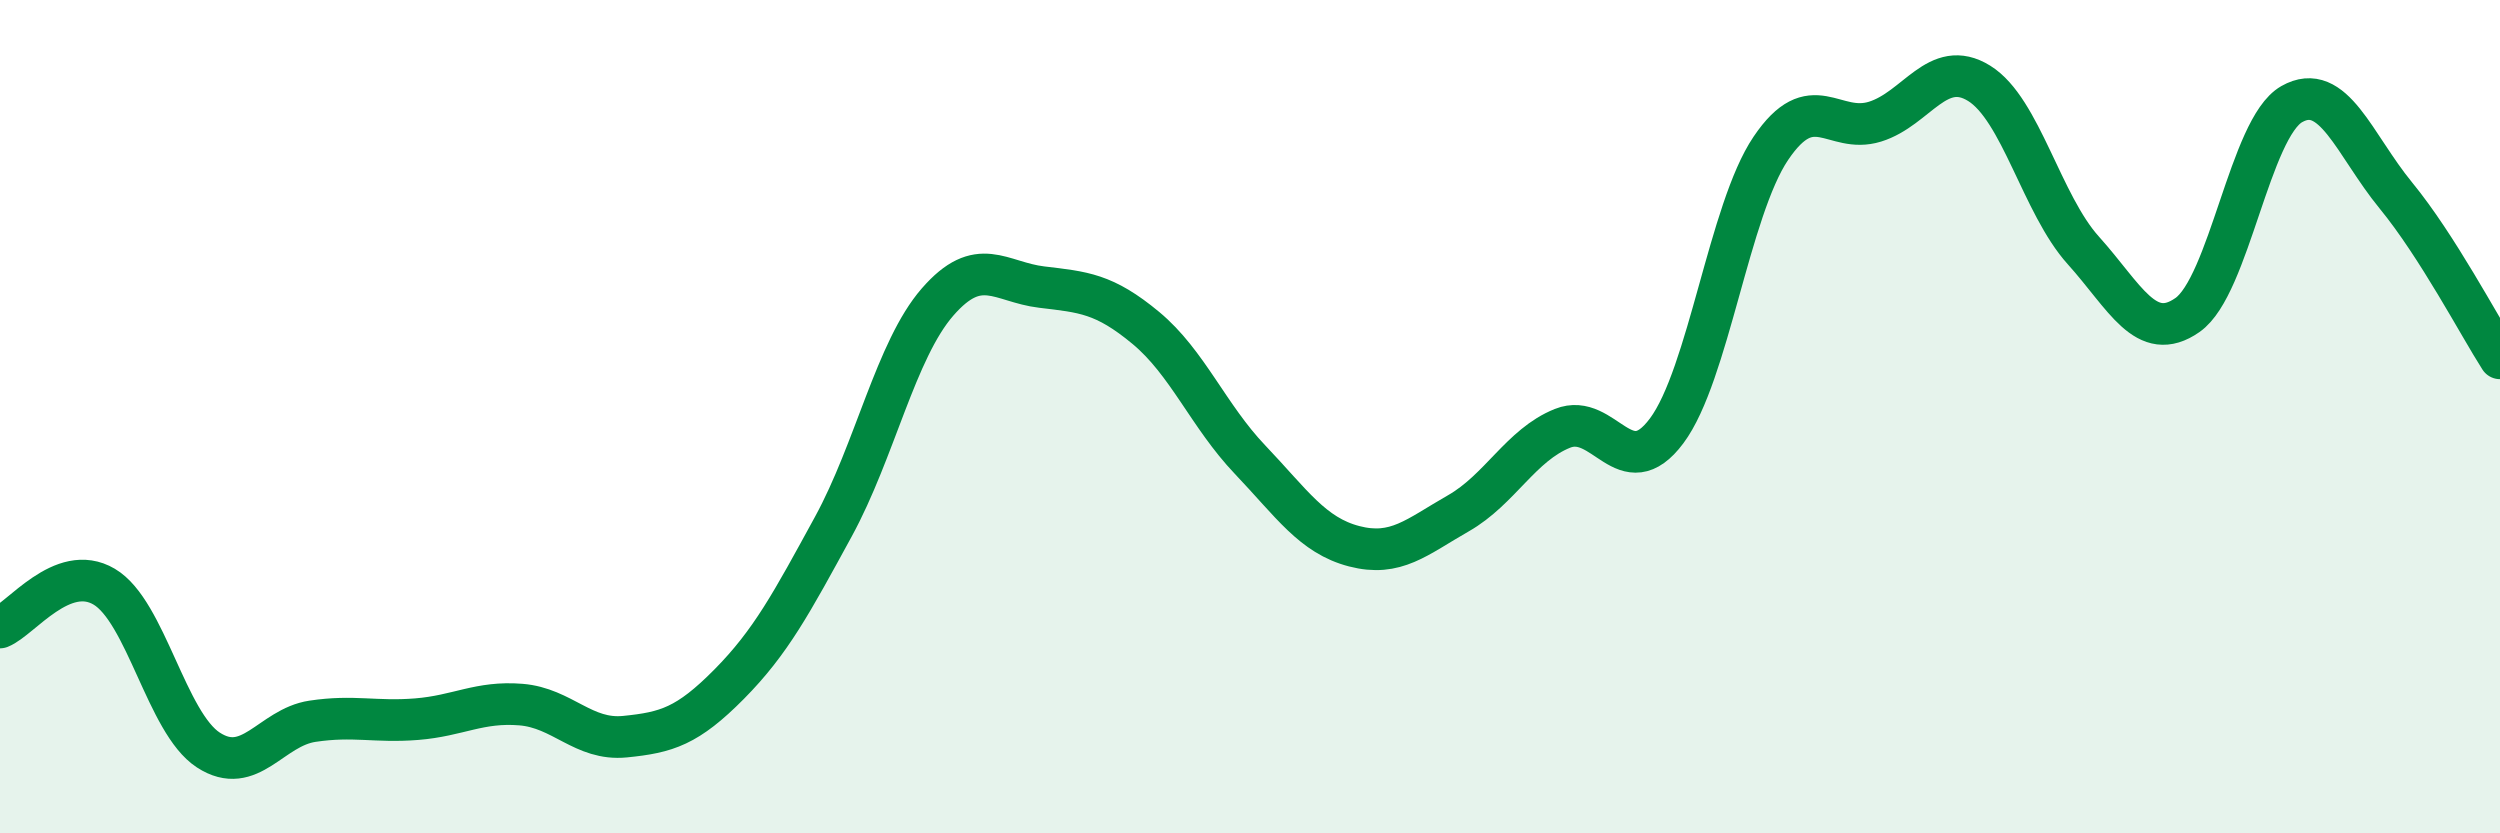
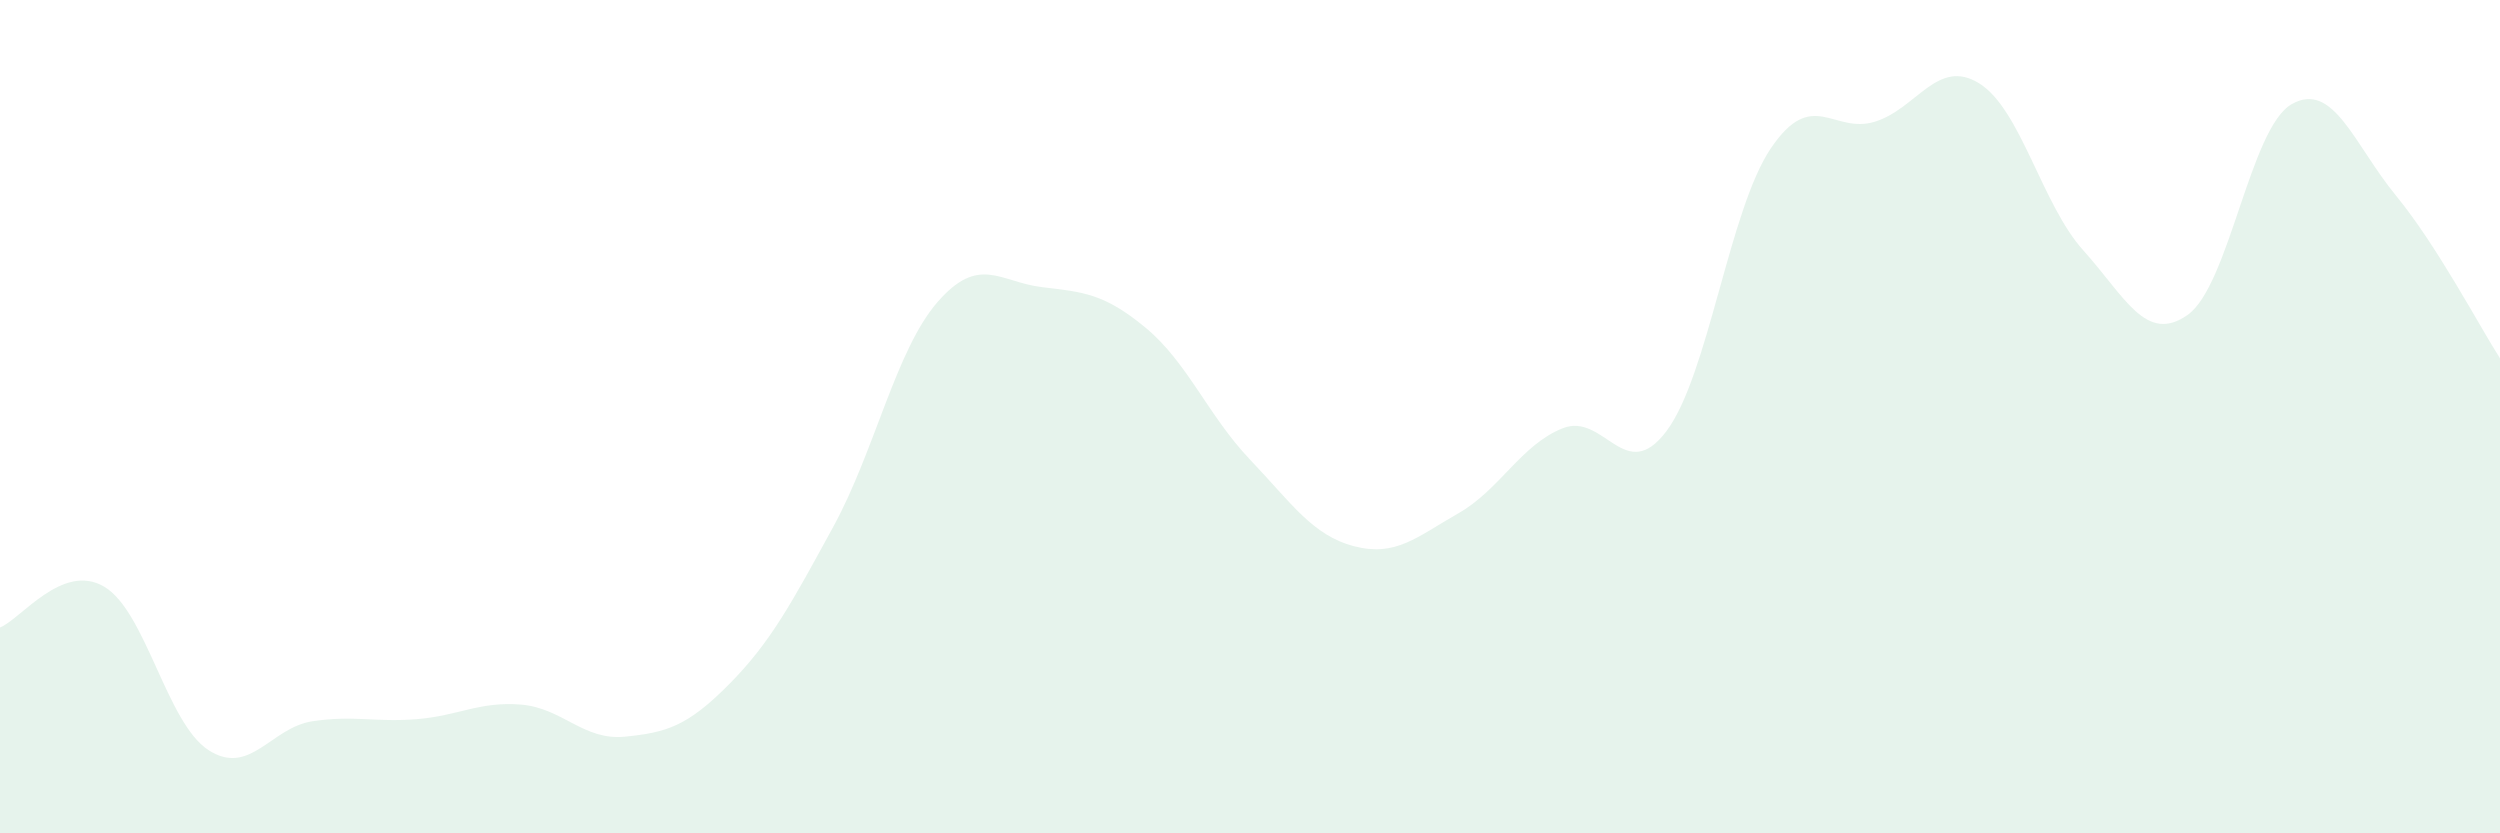
<svg xmlns="http://www.w3.org/2000/svg" width="60" height="20" viewBox="0 0 60 20">
  <path d="M 0,15.06 C 0.5,14.86 1.5,13.49 2.5,14.08 C 3.5,14.67 4,17.35 5,18 C 6,18.65 6.5,17.46 7.5,17.31 C 8.5,17.16 9,17.34 10,17.26 C 11,17.18 11.5,16.83 12.5,16.91 C 13.5,16.99 14,17.78 15,17.68 C 16,17.58 16.5,17.43 17.5,16.42 C 18.5,15.41 19,14.47 20,12.64 C 21,10.81 21.5,8.4 22.5,7.25 C 23.5,6.1 24,6.77 25,6.89 C 26,7.01 26.5,7.04 27.5,7.87 C 28.5,8.7 29,9.98 30,11.03 C 31,12.08 31.5,12.85 32.5,13.11 C 33.5,13.37 34,12.89 35,12.32 C 36,11.75 36.5,10.68 37.5,10.28 C 38.5,9.88 39,11.68 40,10.34 C 41,9 41.5,5.04 42.5,3.56 C 43.5,2.08 44,3.23 45,2.92 C 46,2.61 46.5,1.38 47.5,2 C 48.5,2.62 49,4.9 50,6.01 C 51,7.12 51.5,8.26 52.5,7.56 C 53.5,6.86 54,3.07 55,2.5 C 56,1.93 56.5,3.47 57.5,4.69 C 58.5,5.91 59.5,7.82 60,8.6L60 20L0 20Z" fill="#008740" opacity="0.1" stroke-linecap="round" stroke-linejoin="round" />
-   <path d="M 0,15.06 C 0.5,14.86 1.5,13.49 2.5,14.08 C 3.5,14.67 4,17.35 5,18 C 6,18.65 6.5,17.46 7.5,17.31 C 8.5,17.16 9,17.34 10,17.26 C 11,17.18 11.5,16.83 12.5,16.91 C 13.5,16.99 14,17.78 15,17.68 C 16,17.58 16.5,17.43 17.5,16.42 C 18.5,15.41 19,14.47 20,12.64 C 21,10.81 21.5,8.4 22.5,7.25 C 23.5,6.1 24,6.77 25,6.89 C 26,7.01 26.5,7.04 27.5,7.87 C 28.5,8.7 29,9.98 30,11.03 C 31,12.08 31.5,12.85 32.5,13.11 C 33.5,13.37 34,12.89 35,12.32 C 36,11.75 36.5,10.68 37.5,10.28 C 38.5,9.88 39,11.68 40,10.34 C 41,9 41.5,5.04 42.5,3.56 C 43.5,2.08 44,3.23 45,2.92 C 46,2.61 46.5,1.38 47.5,2 C 48.5,2.62 49,4.9 50,6.01 C 51,7.12 51.5,8.26 52.5,7.56 C 53.5,6.86 54,3.07 55,2.5 C 56,1.93 56.5,3.47 57.5,4.69 C 58.5,5.91 59.5,7.82 60,8.6" stroke="#008740" stroke-width="1" fill="none" stroke-linecap="round" stroke-linejoin="round" />
</svg>